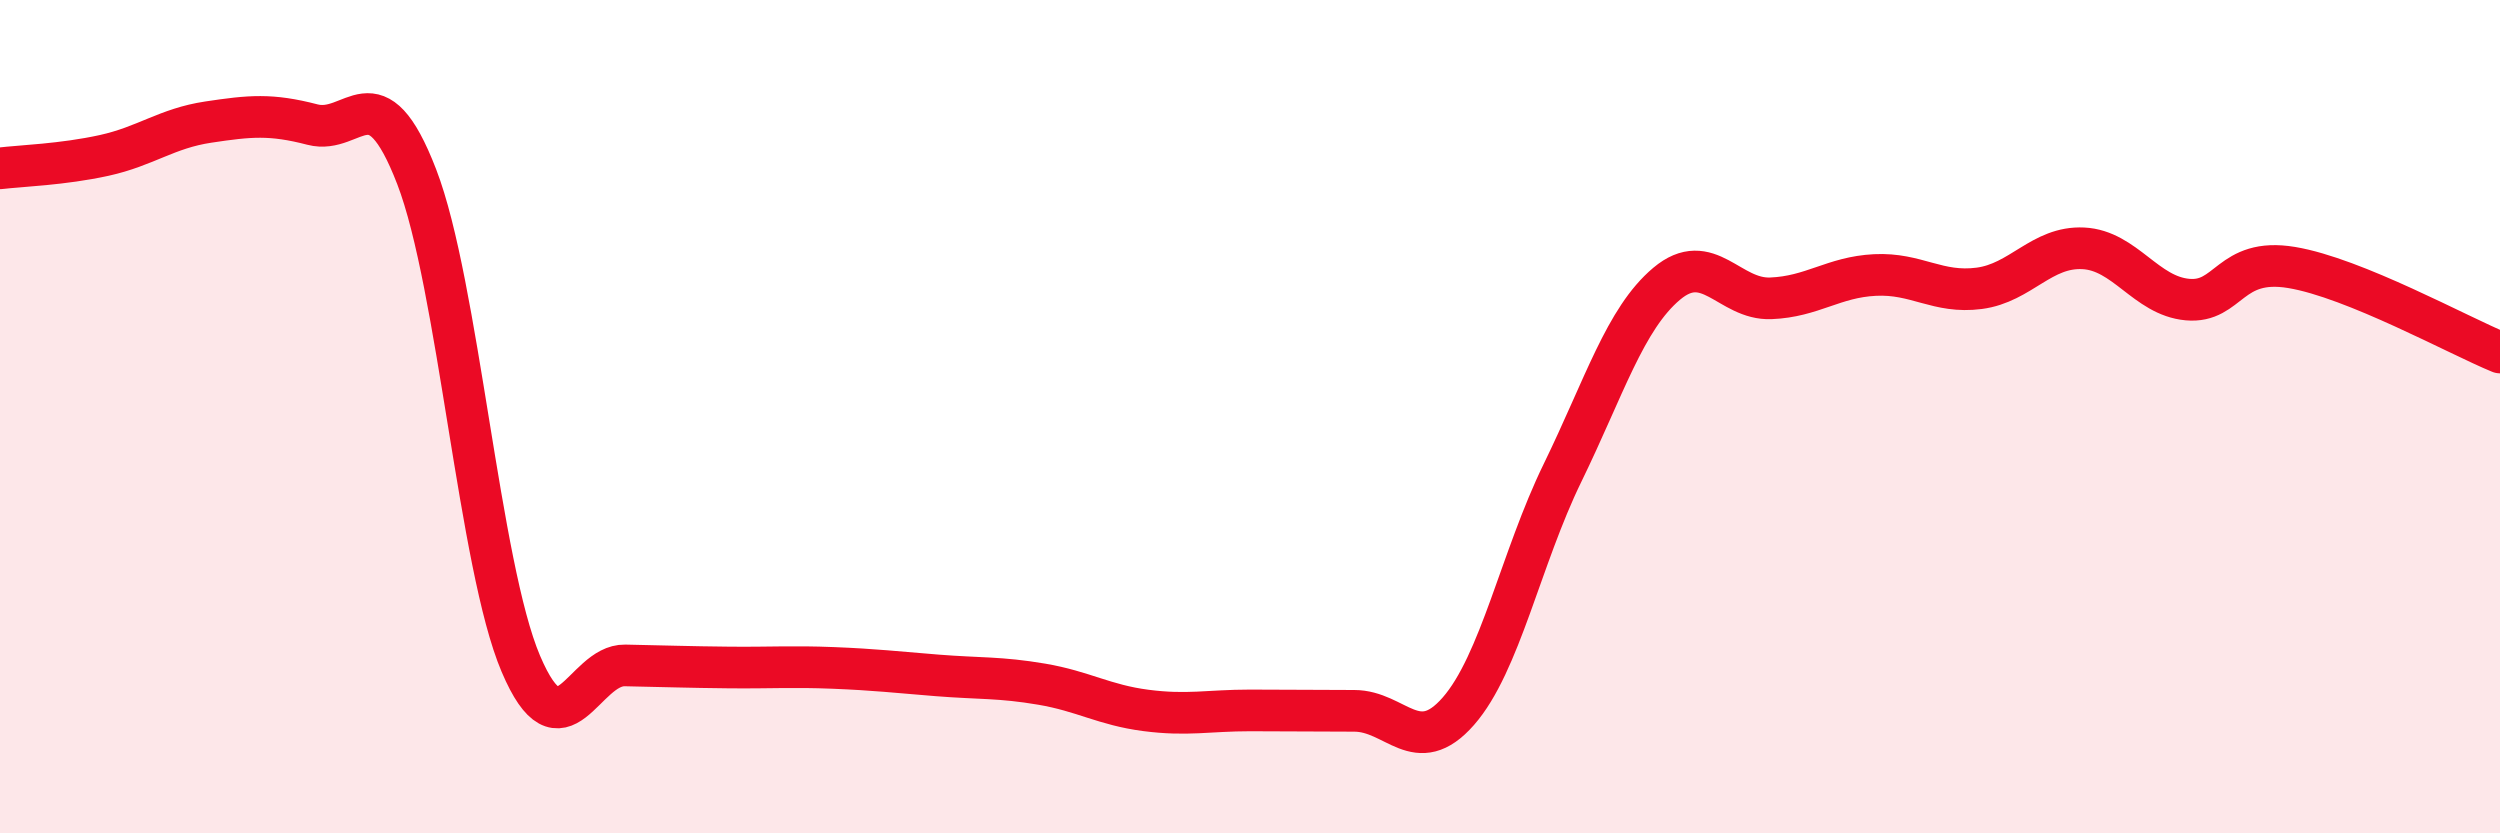
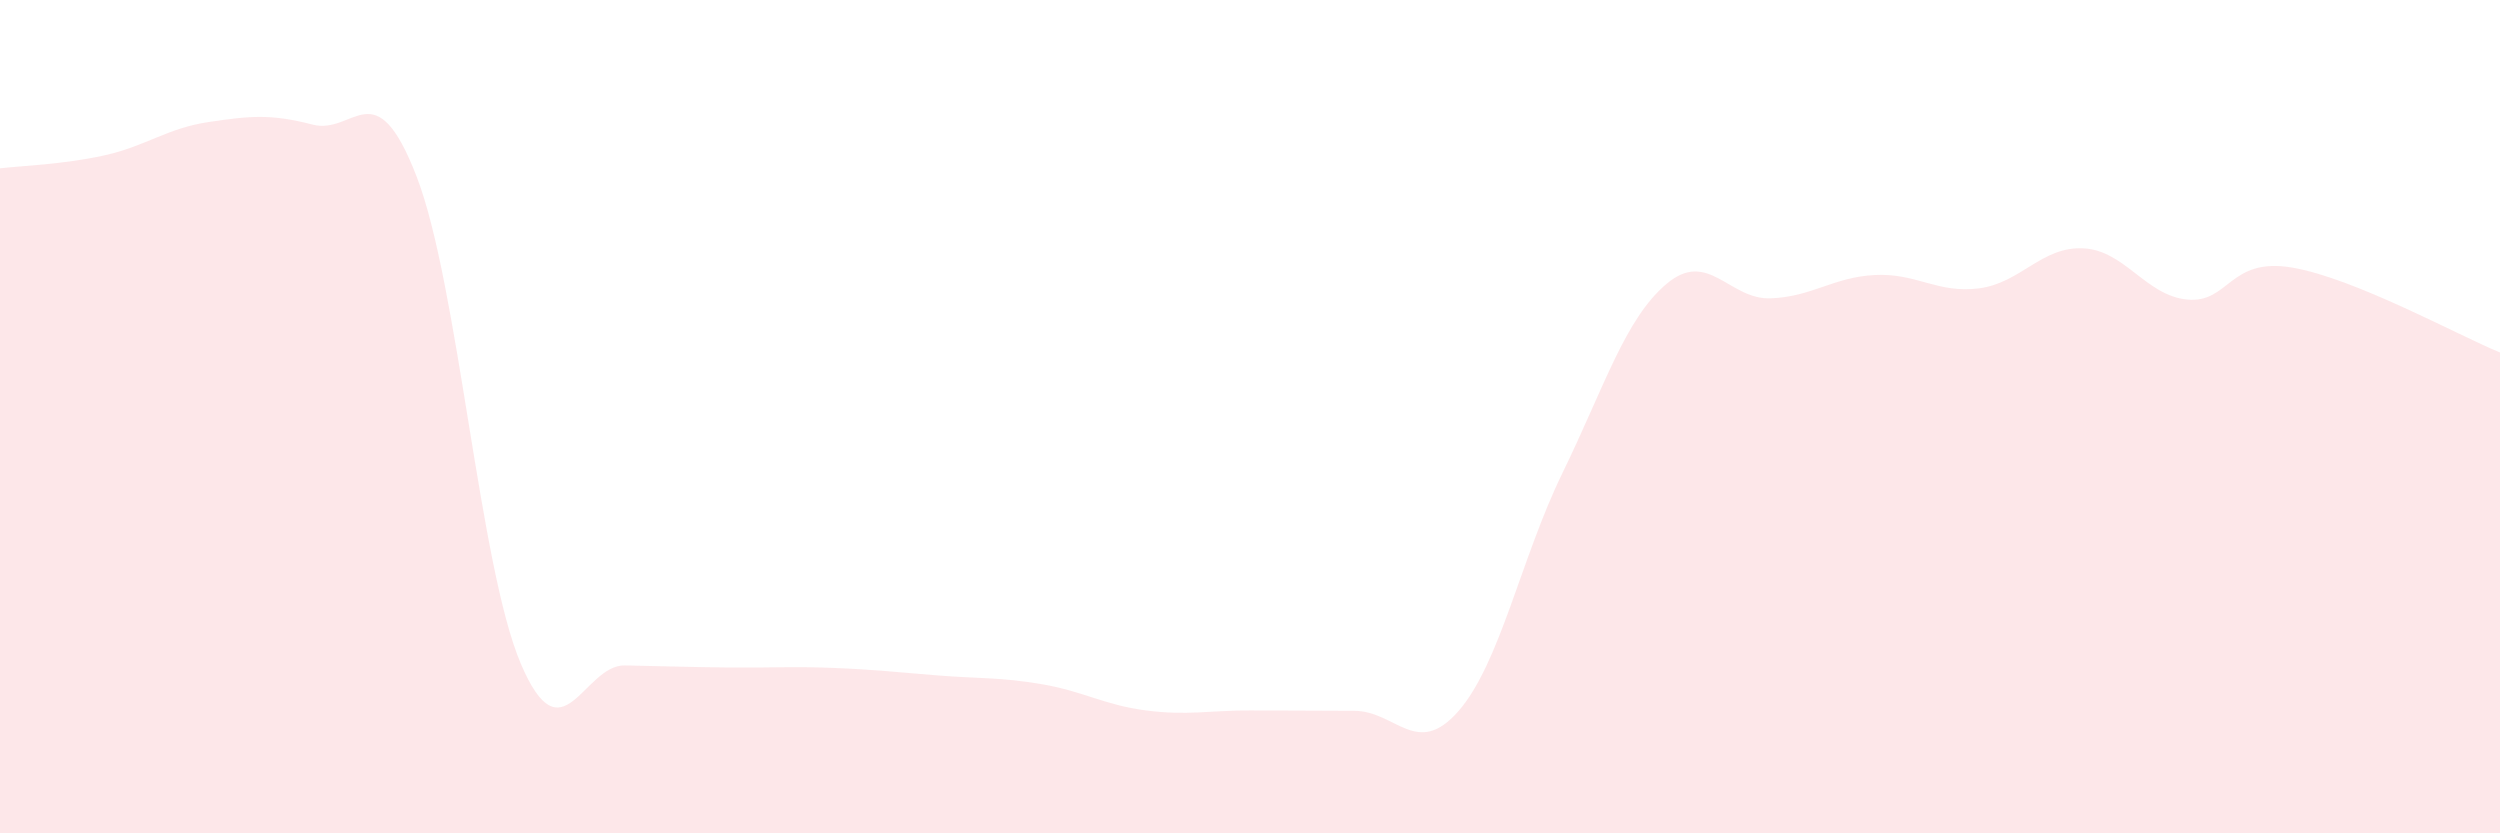
<svg xmlns="http://www.w3.org/2000/svg" width="60" height="20" viewBox="0 0 60 20">
  <path d="M 0,4.04 C 0.5,3.98 1.5,3.95 2.5,3.73 C 3.5,3.51 4,3.08 5,2.93 C 6,2.78 6.5,2.73 7.5,2.99 C 8.5,3.25 9,1.65 10,4.24 C 11,6.83 11.5,13.58 12.5,15.93 C 13.5,18.28 14,15.95 15,15.97 C 16,15.99 16.5,16.01 17.5,16.02 C 18.5,16.03 19,15.99 20,16.03 C 21,16.07 21.5,16.13 22.5,16.21 C 23.5,16.29 24,16.25 25,16.42 C 26,16.59 26.5,16.92 27.5,17.05 C 28.5,17.18 29,17.05 30,17.05 C 31,17.05 31.5,17.06 32.5,17.06 C 33.5,17.06 34,18.21 35,17.07 C 36,15.93 36.5,13.4 37.5,11.35 C 38.5,9.3 39,7.65 40,6.81 C 41,5.97 41.5,7.2 42.5,7.16 C 43.5,7.12 44,6.65 45,6.6 C 46,6.55 46.5,7.05 47.5,6.92 C 48.5,6.79 49,5.91 50,5.96 C 51,6.01 51.5,7.1 52.5,7.19 C 53.5,7.28 53.5,6.17 55,6.42 C 56.5,6.67 59,8.05 60,8.46L60 20L0 20Z" fill="#EB0A25" opacity="0.1" stroke-linecap="round" stroke-linejoin="round" />
-   <path d="M 0,4.04 C 0.5,3.98 1.5,3.95 2.5,3.73 C 3.5,3.51 4,3.08 5,2.93 C 6,2.78 6.5,2.73 7.5,2.99 C 8.5,3.25 9,1.65 10,4.24 C 11,6.83 11.5,13.58 12.5,15.93 C 13.5,18.28 14,15.95 15,15.97 C 16,15.99 16.5,16.01 17.5,16.02 C 18.5,16.03 19,15.99 20,16.03 C 21,16.07 21.5,16.13 22.5,16.21 C 23.5,16.29 24,16.25 25,16.42 C 26,16.59 26.5,16.92 27.5,17.05 C 28.5,17.18 29,17.05 30,17.05 C 31,17.05 31.5,17.06 32.5,17.06 C 33.5,17.06 34,18.21 35,17.07 C 36,15.93 36.5,13.4 37.5,11.35 C 38.5,9.3 39,7.65 40,6.81 C 41,5.97 41.5,7.2 42.5,7.16 C 43.5,7.12 44,6.65 45,6.6 C 46,6.55 46.5,7.05 47.5,6.92 C 48.5,6.79 49,5.91 50,5.96 C 51,6.01 51.5,7.1 52.5,7.19 C 53.5,7.28 53.5,6.17 55,6.42 C 56.5,6.67 59,8.05 60,8.46" stroke="#EB0A25" stroke-width="1" fill="none" stroke-linecap="round" stroke-linejoin="round" />
</svg>